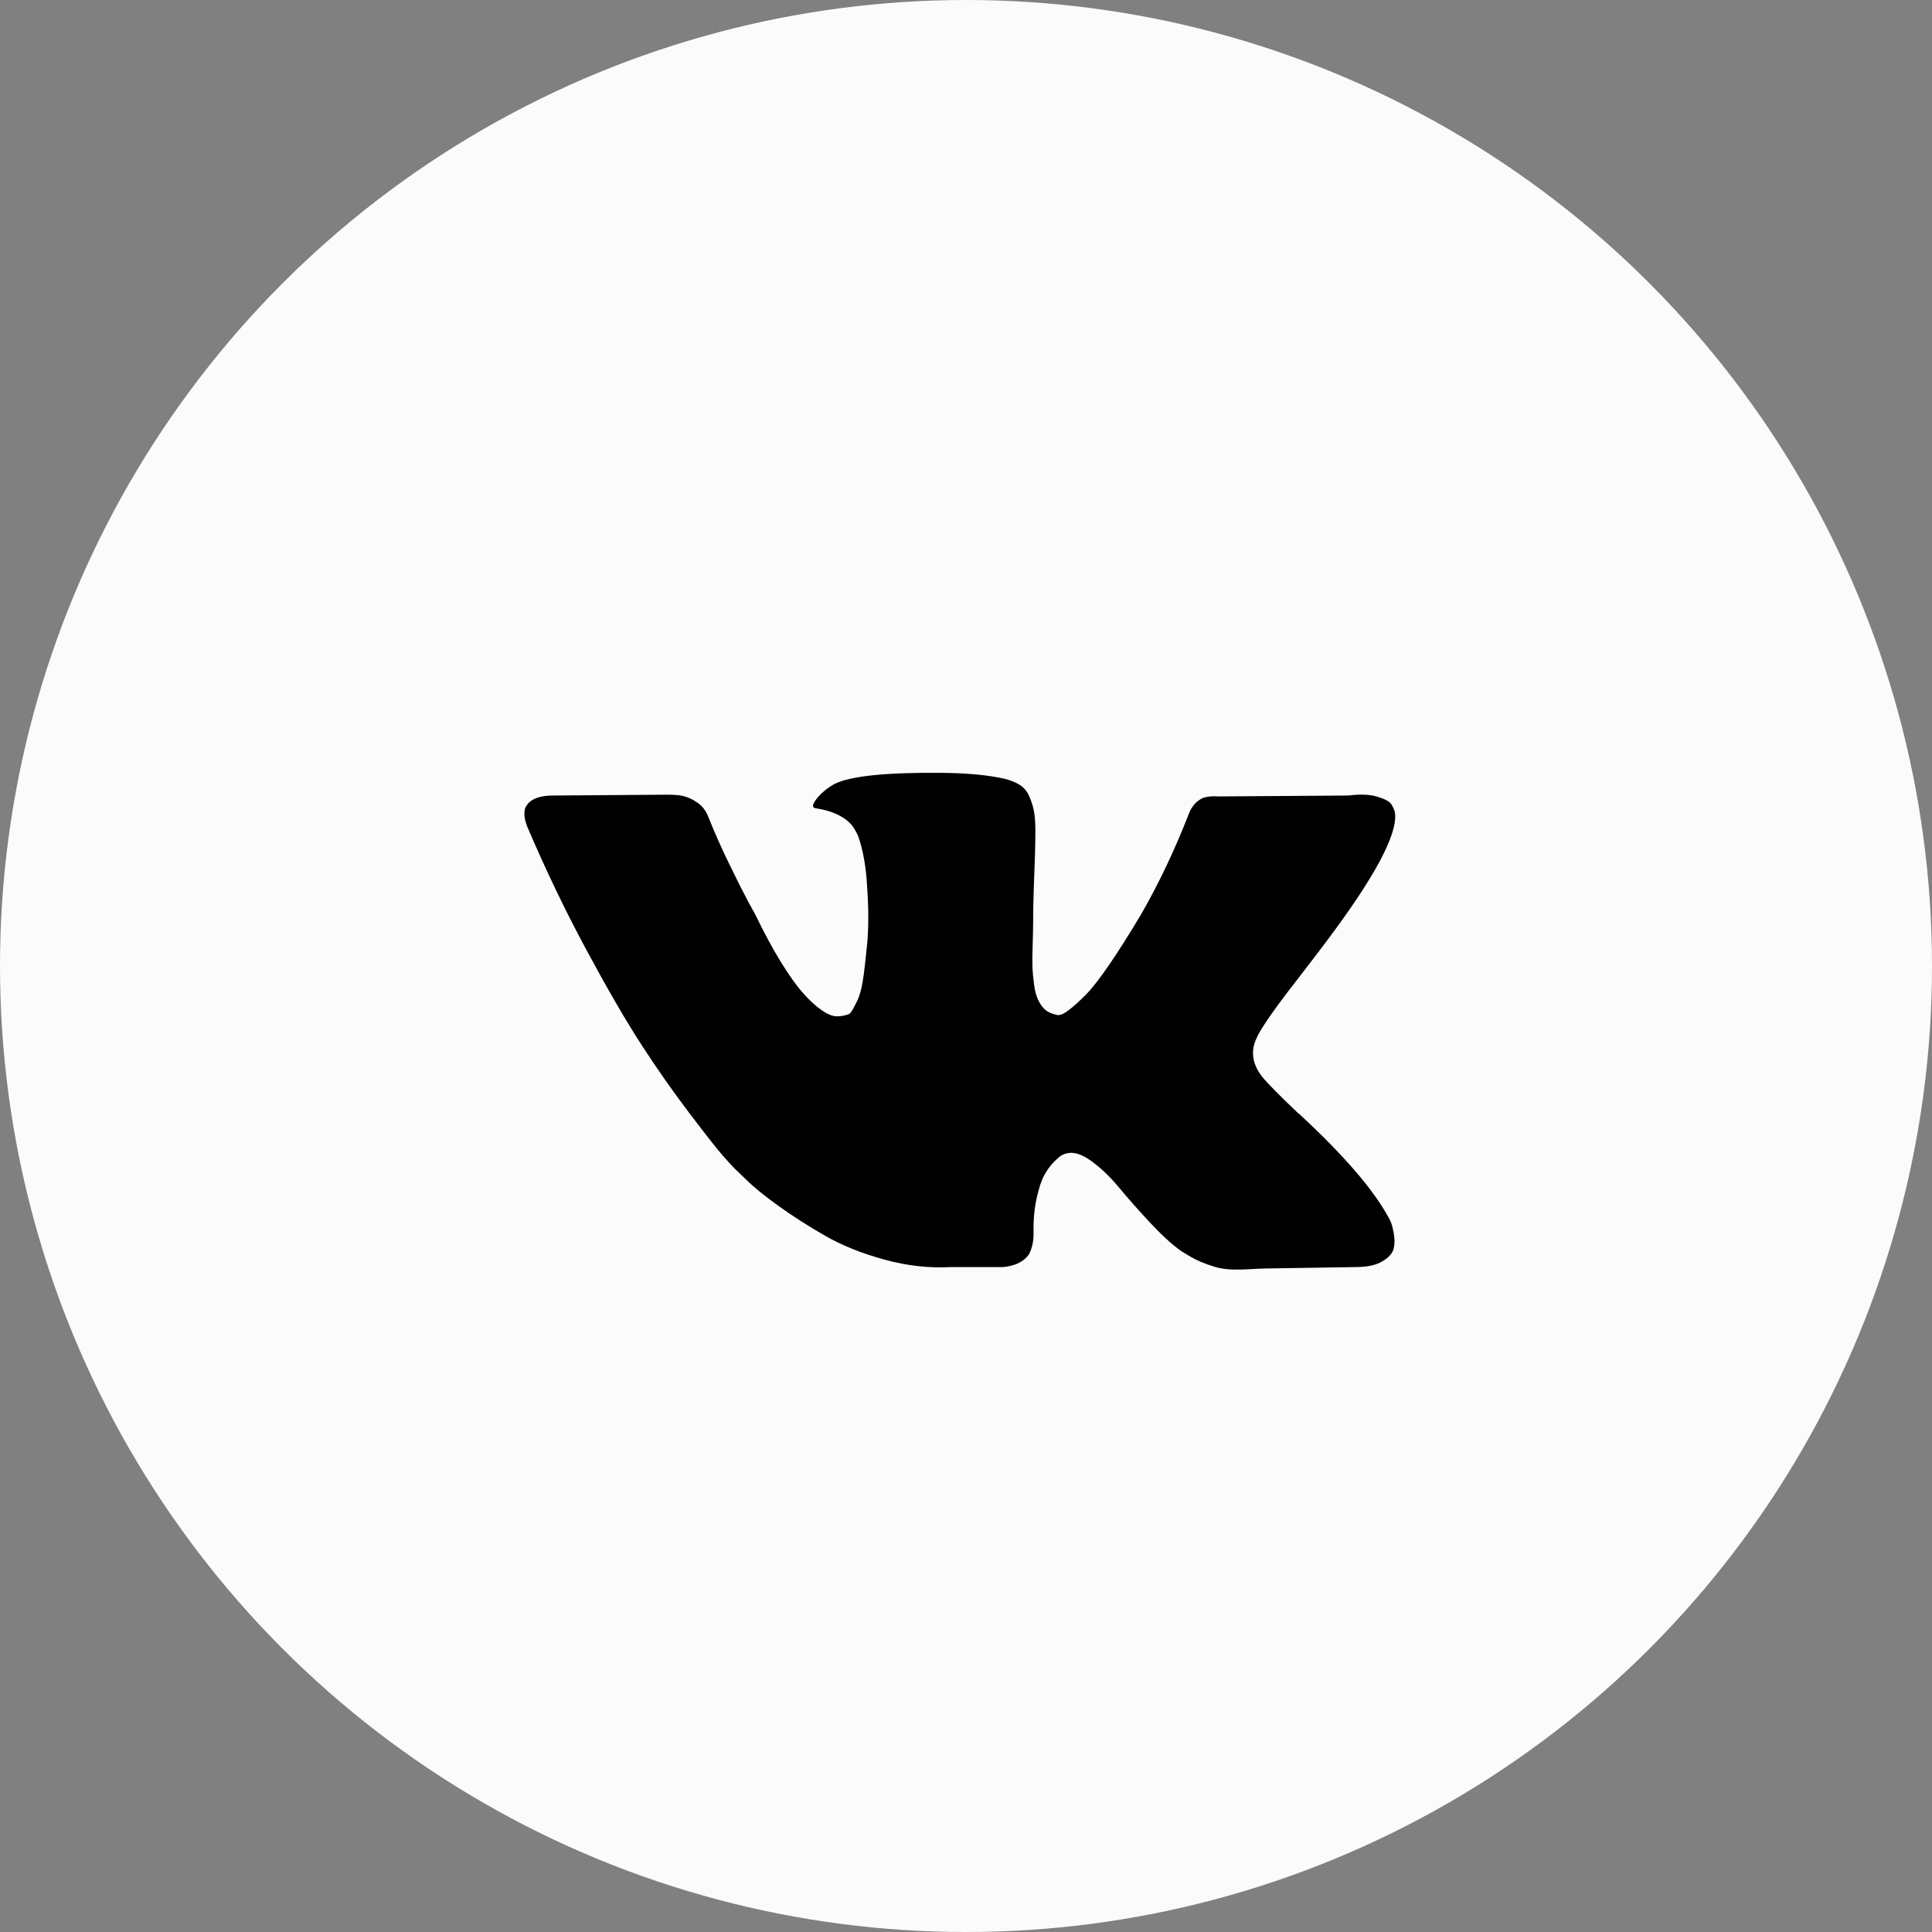
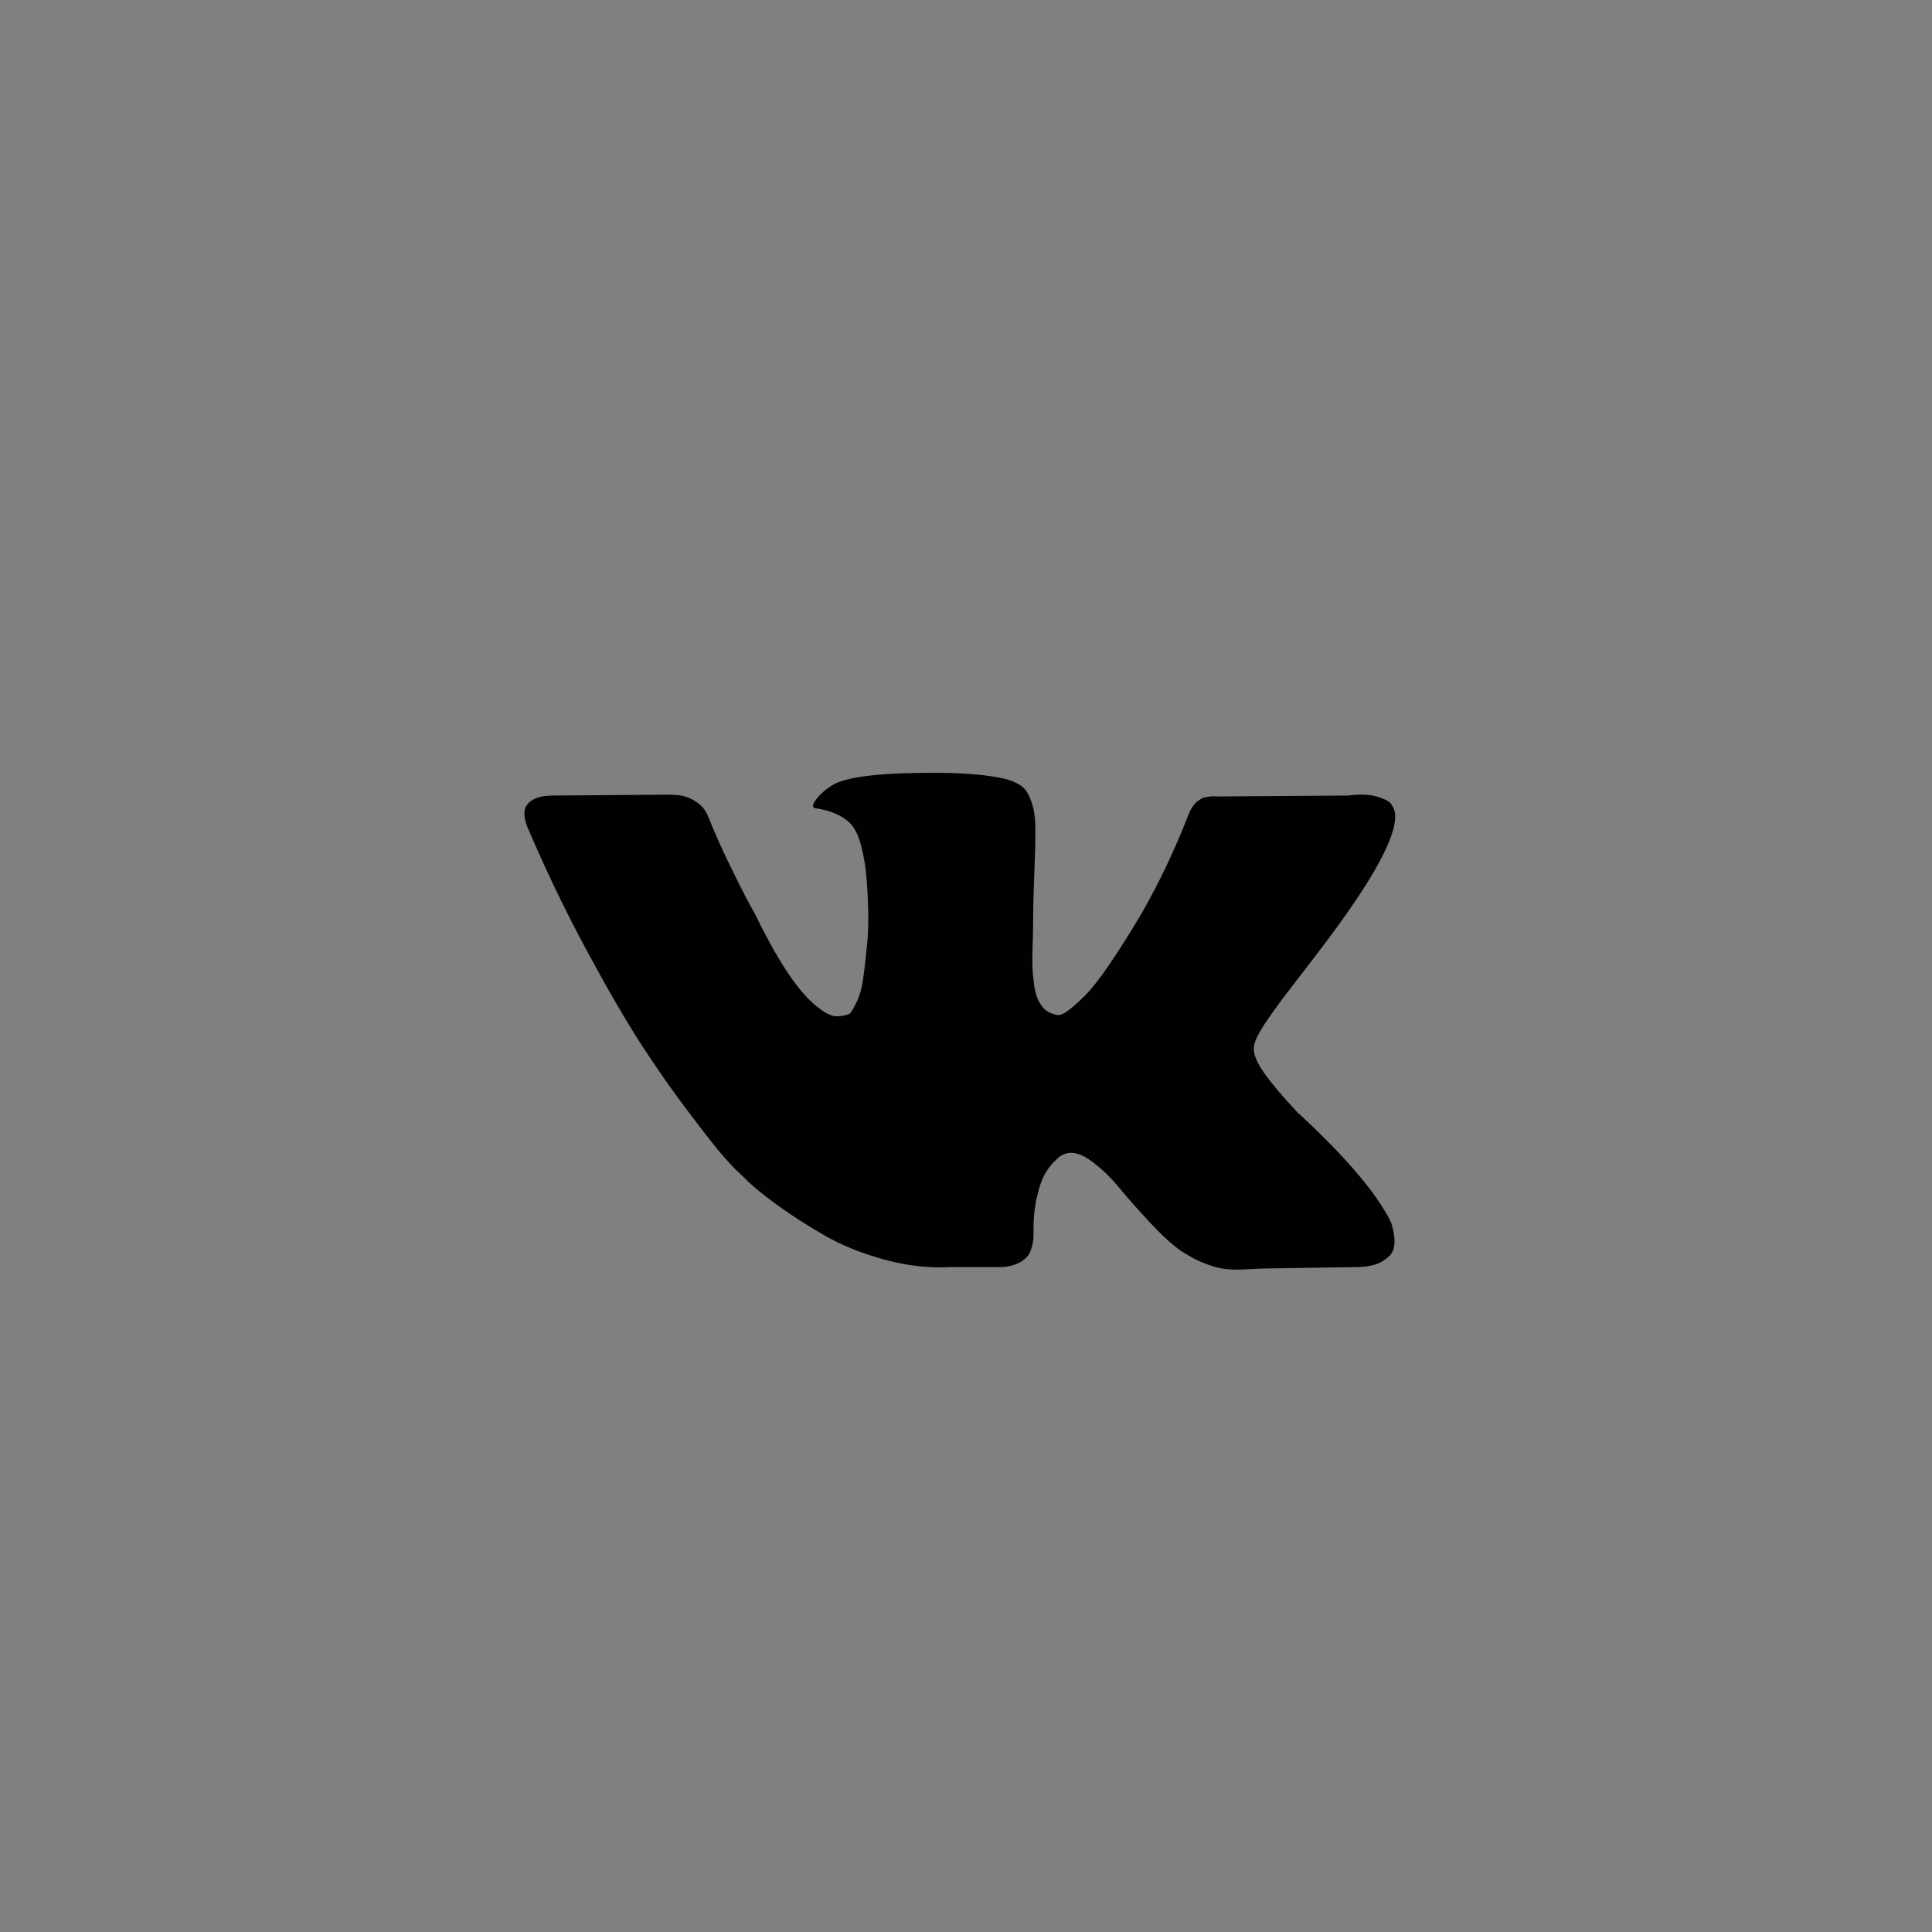
<svg xmlns="http://www.w3.org/2000/svg" width="63" height="63" viewBox="0 0 63 63" fill="none">
  <rect x="0" y="0" width="63" height="63" fill="#808080" stroke="none" />
-   <circle cx="31.5" cy="31.5" r="31.5" fill="#FBFBFB" />
-   <path d="M42.278 31.974C42.682 31.452 43.002 31.033 43.239 30.717C44.807 28.632 45.558 27.239 45.492 26.538C45.482 26.424 45.427 26.321 45.368 26.222V26.222C45.309 26.134 45.156 26.052 44.909 25.978C44.663 25.904 44.347 25.893 43.963 25.941L39.705 25.971C39.607 25.962 39.508 25.964 39.41 25.978C39.311 25.993 39.247 26.008 39.217 26.023C39.215 26.024 39.212 26.025 39.21 26.026C39.166 26.049 39.124 26.074 39.084 26.104V26.104C39.035 26.133 38.981 26.185 38.922 26.259C38.863 26.333 38.813 26.419 38.774 26.518C38.311 27.711 37.783 28.82 37.192 29.845C36.827 30.456 36.492 30.986 36.187 31.434C35.881 31.883 35.625 32.213 35.418 32.425C35.211 32.636 35.024 32.807 34.856 32.934C34.688 33.063 34.56 33.117 34.472 33.097V33.097C34.305 33.061 34.139 32.999 34.025 32.871C33.973 32.813 33.927 32.748 33.888 32.676C33.804 32.523 33.748 32.331 33.718 32.099C33.688 31.868 33.671 31.668 33.666 31.5C33.661 31.333 33.664 31.096 33.674 30.791C33.684 30.485 33.688 30.278 33.688 30.17C33.688 29.796 33.696 29.389 33.711 28.95C33.725 28.512 33.738 28.164 33.748 27.908C33.757 27.652 33.762 27.38 33.762 27.094C33.762 26.809 33.745 26.584 33.71 26.422C33.676 26.259 33.624 26.102 33.555 25.949C33.486 25.796 33.385 25.678 33.252 25.594C33.119 25.51 32.954 25.444 32.757 25.394C32.234 25.276 31.569 25.212 30.761 25.202C28.927 25.183 27.75 25.301 27.227 25.557C27.02 25.666 26.833 25.813 26.665 26.001C26.488 26.218 26.463 26.336 26.592 26.355C27.09 26.43 27.465 26.592 27.718 26.842C27.812 26.934 27.878 27.051 27.937 27.169V27.169C28.006 27.297 28.075 27.524 28.144 27.849C28.213 28.174 28.257 28.534 28.277 28.928C28.326 29.648 28.326 30.263 28.277 30.776C28.228 31.289 28.181 31.688 28.137 31.973C28.092 32.259 28.026 32.491 27.937 32.668C27.849 32.846 27.789 32.954 27.76 32.994C27.73 33.033 27.706 33.058 27.686 33.068C27.558 33.117 27.425 33.141 27.287 33.141C27.149 33.141 26.981 33.072 26.784 32.934C26.587 32.797 26.382 32.607 26.171 32.365C25.958 32.124 25.72 31.786 25.453 31.352C25.187 30.919 24.911 30.406 24.625 29.815L24.389 29.386C24.241 29.11 24.039 28.708 23.783 28.181C23.526 27.654 23.299 27.144 23.103 26.651C23.024 26.444 22.905 26.286 22.748 26.178L22.674 26.133C22.625 26.094 22.546 26.052 22.437 26.008V26.008C22.219 25.919 21.979 25.913 21.743 25.914L18.046 25.941C17.632 25.941 17.352 26.035 17.204 26.222L17.145 26.311C17.115 26.36 17.1 26.439 17.1 26.548C17.1 26.656 17.13 26.789 17.189 26.947C17.78 28.337 18.424 29.677 19.118 30.968C19.813 32.259 20.417 33.299 20.929 34.088C21.442 34.877 21.964 35.62 22.497 36.321C23.029 37.02 23.381 37.469 23.554 37.665C23.726 37.863 23.862 38.011 23.96 38.109L24.33 38.464C24.566 38.701 24.914 38.984 25.372 39.314C25.831 39.645 26.338 39.97 26.895 40.29C27.452 40.611 28.1 40.871 28.839 41.074C29.578 41.276 30.298 41.357 30.998 41.318H32.698C33.043 41.288 33.304 41.18 33.481 40.992L33.541 40.919C33.58 40.86 33.617 40.768 33.651 40.645C33.686 40.522 33.703 40.386 33.703 40.239C33.693 39.815 33.726 39.432 33.799 39.093C33.873 38.753 33.957 38.497 34.051 38.324C34.145 38.152 34.25 38.006 34.369 37.888C34.487 37.769 34.571 37.698 34.62 37.674C34.669 37.649 34.709 37.632 34.738 37.622C34.975 37.543 35.253 37.619 35.574 37.851C35.894 38.083 36.195 38.368 36.476 38.708C36.757 39.049 37.094 39.43 37.488 39.854C37.883 40.278 38.227 40.593 38.523 40.8L38.819 40.978C39.016 41.096 39.272 41.205 39.588 41.303V41.303C40.121 41.47 40.697 41.373 41.256 41.364L44.201 41.318C44.575 41.318 44.866 41.256 45.073 41.133C45.28 41.011 45.403 40.874 45.443 40.727C45.482 40.579 45.484 40.412 45.45 40.224C45.416 40.037 45.381 39.907 45.347 39.833C45.312 39.759 45.28 39.697 45.25 39.648C44.757 38.761 43.816 37.672 42.426 36.38L42.397 36.351L42.382 36.336L42.373 36.327C42.369 36.324 42.365 36.322 42.36 36.322V36.322C42.355 36.322 42.351 36.32 42.347 36.316C41.719 35.718 41.322 35.316 41.155 35.109C40.85 34.715 40.78 34.316 40.948 33.912C41.066 33.605 41.509 32.96 42.278 31.974Z" fill="#010101" />
+   <path d="M42.278 31.974C42.682 31.452 43.002 31.033 43.239 30.717C44.807 28.632 45.558 27.239 45.492 26.538C45.482 26.424 45.427 26.321 45.368 26.222V26.222C45.309 26.134 45.156 26.052 44.909 25.978C44.663 25.904 44.347 25.893 43.963 25.941L39.705 25.971C39.607 25.962 39.508 25.964 39.41 25.978C39.311 25.993 39.247 26.008 39.217 26.023C39.215 26.024 39.212 26.025 39.21 26.026C39.166 26.049 39.124 26.074 39.084 26.104V26.104C39.035 26.133 38.981 26.185 38.922 26.259C38.863 26.333 38.813 26.419 38.774 26.518C38.311 27.711 37.783 28.82 37.192 29.845C36.827 30.456 36.492 30.986 36.187 31.434C35.881 31.883 35.625 32.213 35.418 32.425C35.211 32.636 35.024 32.807 34.856 32.934C34.688 33.063 34.56 33.117 34.472 33.097V33.097C34.305 33.061 34.139 32.999 34.025 32.871C33.973 32.813 33.927 32.748 33.888 32.676C33.804 32.523 33.748 32.331 33.718 32.099C33.688 31.868 33.671 31.668 33.666 31.5C33.661 31.333 33.664 31.096 33.674 30.791C33.684 30.485 33.688 30.278 33.688 30.17C33.688 29.796 33.696 29.389 33.711 28.95C33.725 28.512 33.738 28.164 33.748 27.908C33.757 27.652 33.762 27.38 33.762 27.094C33.762 26.809 33.745 26.584 33.71 26.422C33.676 26.259 33.624 26.102 33.555 25.949C33.486 25.796 33.385 25.678 33.252 25.594C33.119 25.51 32.954 25.444 32.757 25.394C32.234 25.276 31.569 25.212 30.761 25.202C28.927 25.183 27.75 25.301 27.227 25.557C27.02 25.666 26.833 25.813 26.665 26.001C26.488 26.218 26.463 26.336 26.592 26.355C27.09 26.43 27.465 26.592 27.718 26.842C27.812 26.934 27.878 27.051 27.937 27.169V27.169C28.006 27.297 28.075 27.524 28.144 27.849C28.213 28.174 28.257 28.534 28.277 28.928C28.326 29.648 28.326 30.263 28.277 30.776C28.228 31.289 28.181 31.688 28.137 31.973C28.092 32.259 28.026 32.491 27.937 32.668C27.849 32.846 27.789 32.954 27.76 32.994C27.73 33.033 27.706 33.058 27.686 33.068C27.558 33.117 27.425 33.141 27.287 33.141C27.149 33.141 26.981 33.072 26.784 32.934C26.587 32.797 26.382 32.607 26.171 32.365C25.958 32.124 25.72 31.786 25.453 31.352C25.187 30.919 24.911 30.406 24.625 29.815L24.389 29.386C24.241 29.11 24.039 28.708 23.783 28.181C23.526 27.654 23.299 27.144 23.103 26.651C23.024 26.444 22.905 26.286 22.748 26.178L22.674 26.133C22.625 26.094 22.546 26.052 22.437 26.008V26.008C22.219 25.919 21.979 25.913 21.743 25.914L18.046 25.941C17.632 25.941 17.352 26.035 17.204 26.222L17.145 26.311C17.115 26.36 17.1 26.439 17.1 26.548C17.1 26.656 17.13 26.789 17.189 26.947C17.78 28.337 18.424 29.677 19.118 30.968C19.813 32.259 20.417 33.299 20.929 34.088C21.442 34.877 21.964 35.62 22.497 36.321C23.029 37.02 23.381 37.469 23.554 37.665C23.726 37.863 23.862 38.011 23.96 38.109L24.33 38.464C24.566 38.701 24.914 38.984 25.372 39.314C25.831 39.645 26.338 39.97 26.895 40.29C27.452 40.611 28.1 40.871 28.839 41.074C29.578 41.276 30.298 41.357 30.998 41.318H32.698C33.043 41.288 33.304 41.18 33.481 40.992L33.541 40.919C33.58 40.86 33.617 40.768 33.651 40.645C33.686 40.522 33.703 40.386 33.703 40.239C33.693 39.815 33.726 39.432 33.799 39.093C33.873 38.753 33.957 38.497 34.051 38.324C34.145 38.152 34.25 38.006 34.369 37.888C34.487 37.769 34.571 37.698 34.62 37.674C34.669 37.649 34.709 37.632 34.738 37.622C34.975 37.543 35.253 37.619 35.574 37.851C35.894 38.083 36.195 38.368 36.476 38.708C36.757 39.049 37.094 39.43 37.488 39.854C37.883 40.278 38.227 40.593 38.523 40.8L38.819 40.978C39.016 41.096 39.272 41.205 39.588 41.303V41.303C40.121 41.47 40.697 41.373 41.256 41.364L44.201 41.318C44.575 41.318 44.866 41.256 45.073 41.133C45.28 41.011 45.403 40.874 45.443 40.727C45.482 40.579 45.484 40.412 45.45 40.224C45.416 40.037 45.381 39.907 45.347 39.833C45.312 39.759 45.28 39.697 45.25 39.648C44.757 38.761 43.816 37.672 42.426 36.38L42.397 36.351L42.382 36.336L42.373 36.327C42.369 36.324 42.365 36.322 42.36 36.322V36.322C42.355 36.322 42.351 36.32 42.347 36.316C40.85 34.715 40.78 34.316 40.948 33.912C41.066 33.605 41.509 32.96 42.278 31.974Z" fill="#010101" />
</svg>